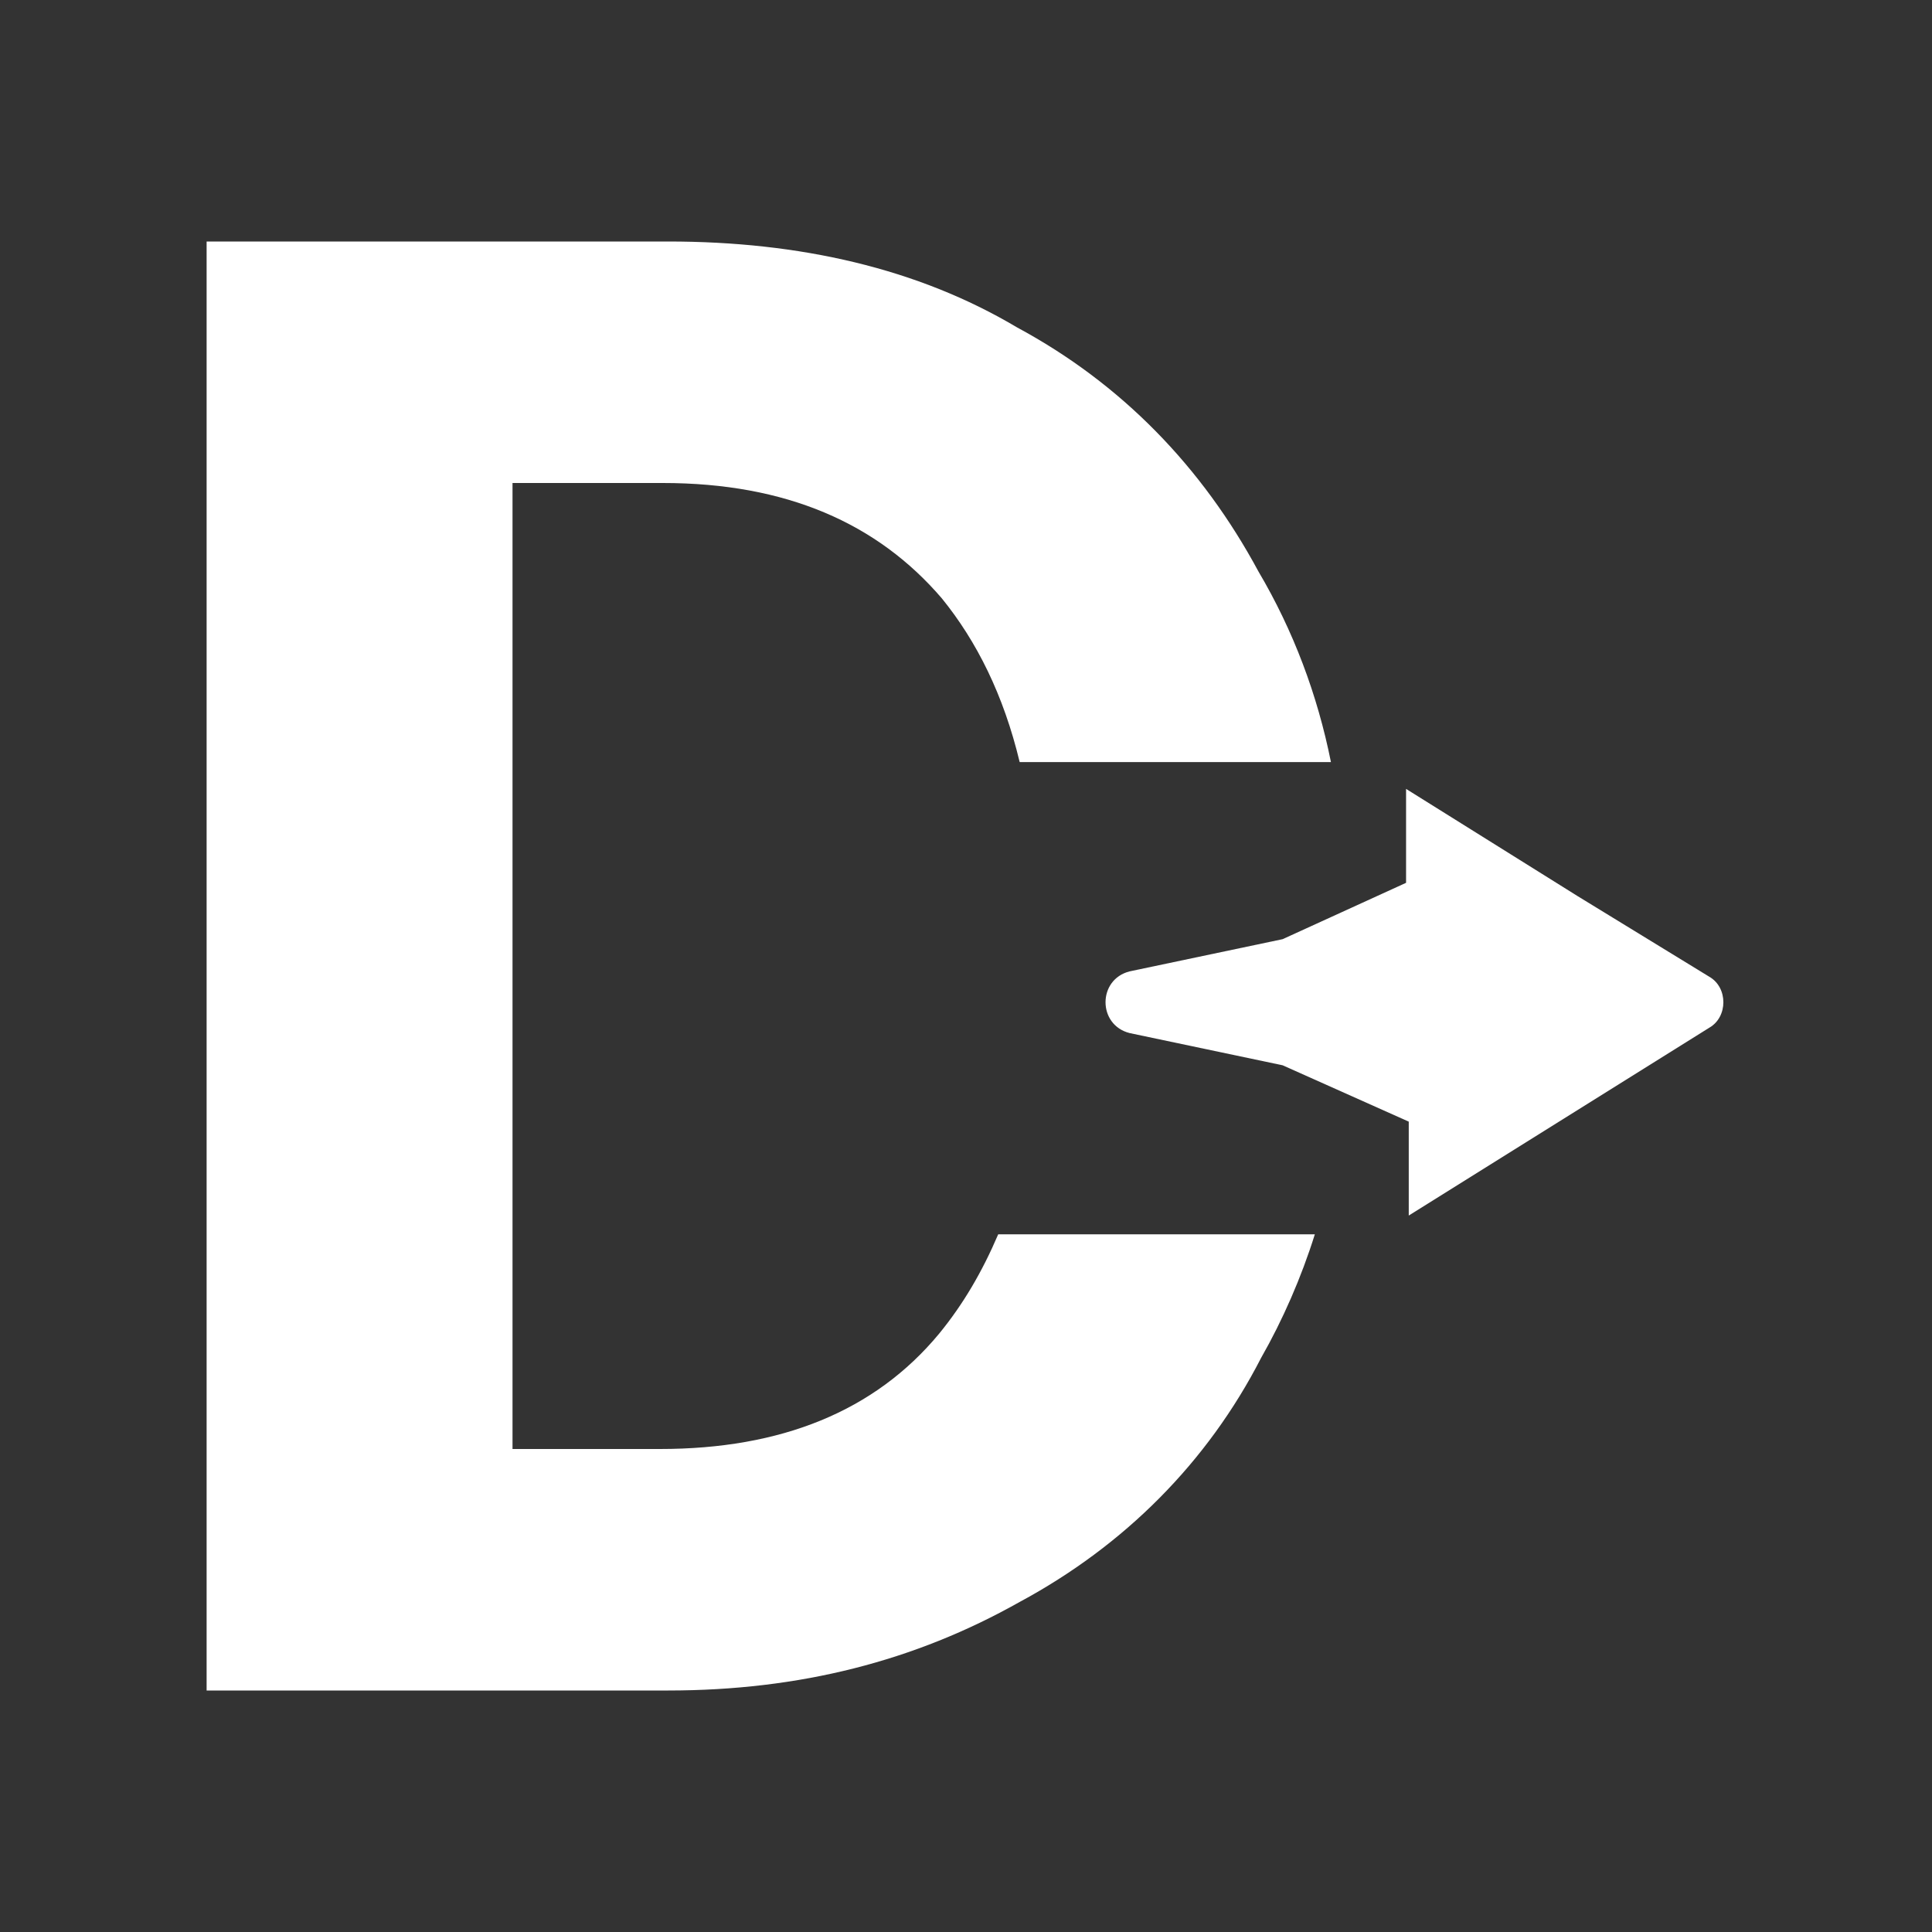
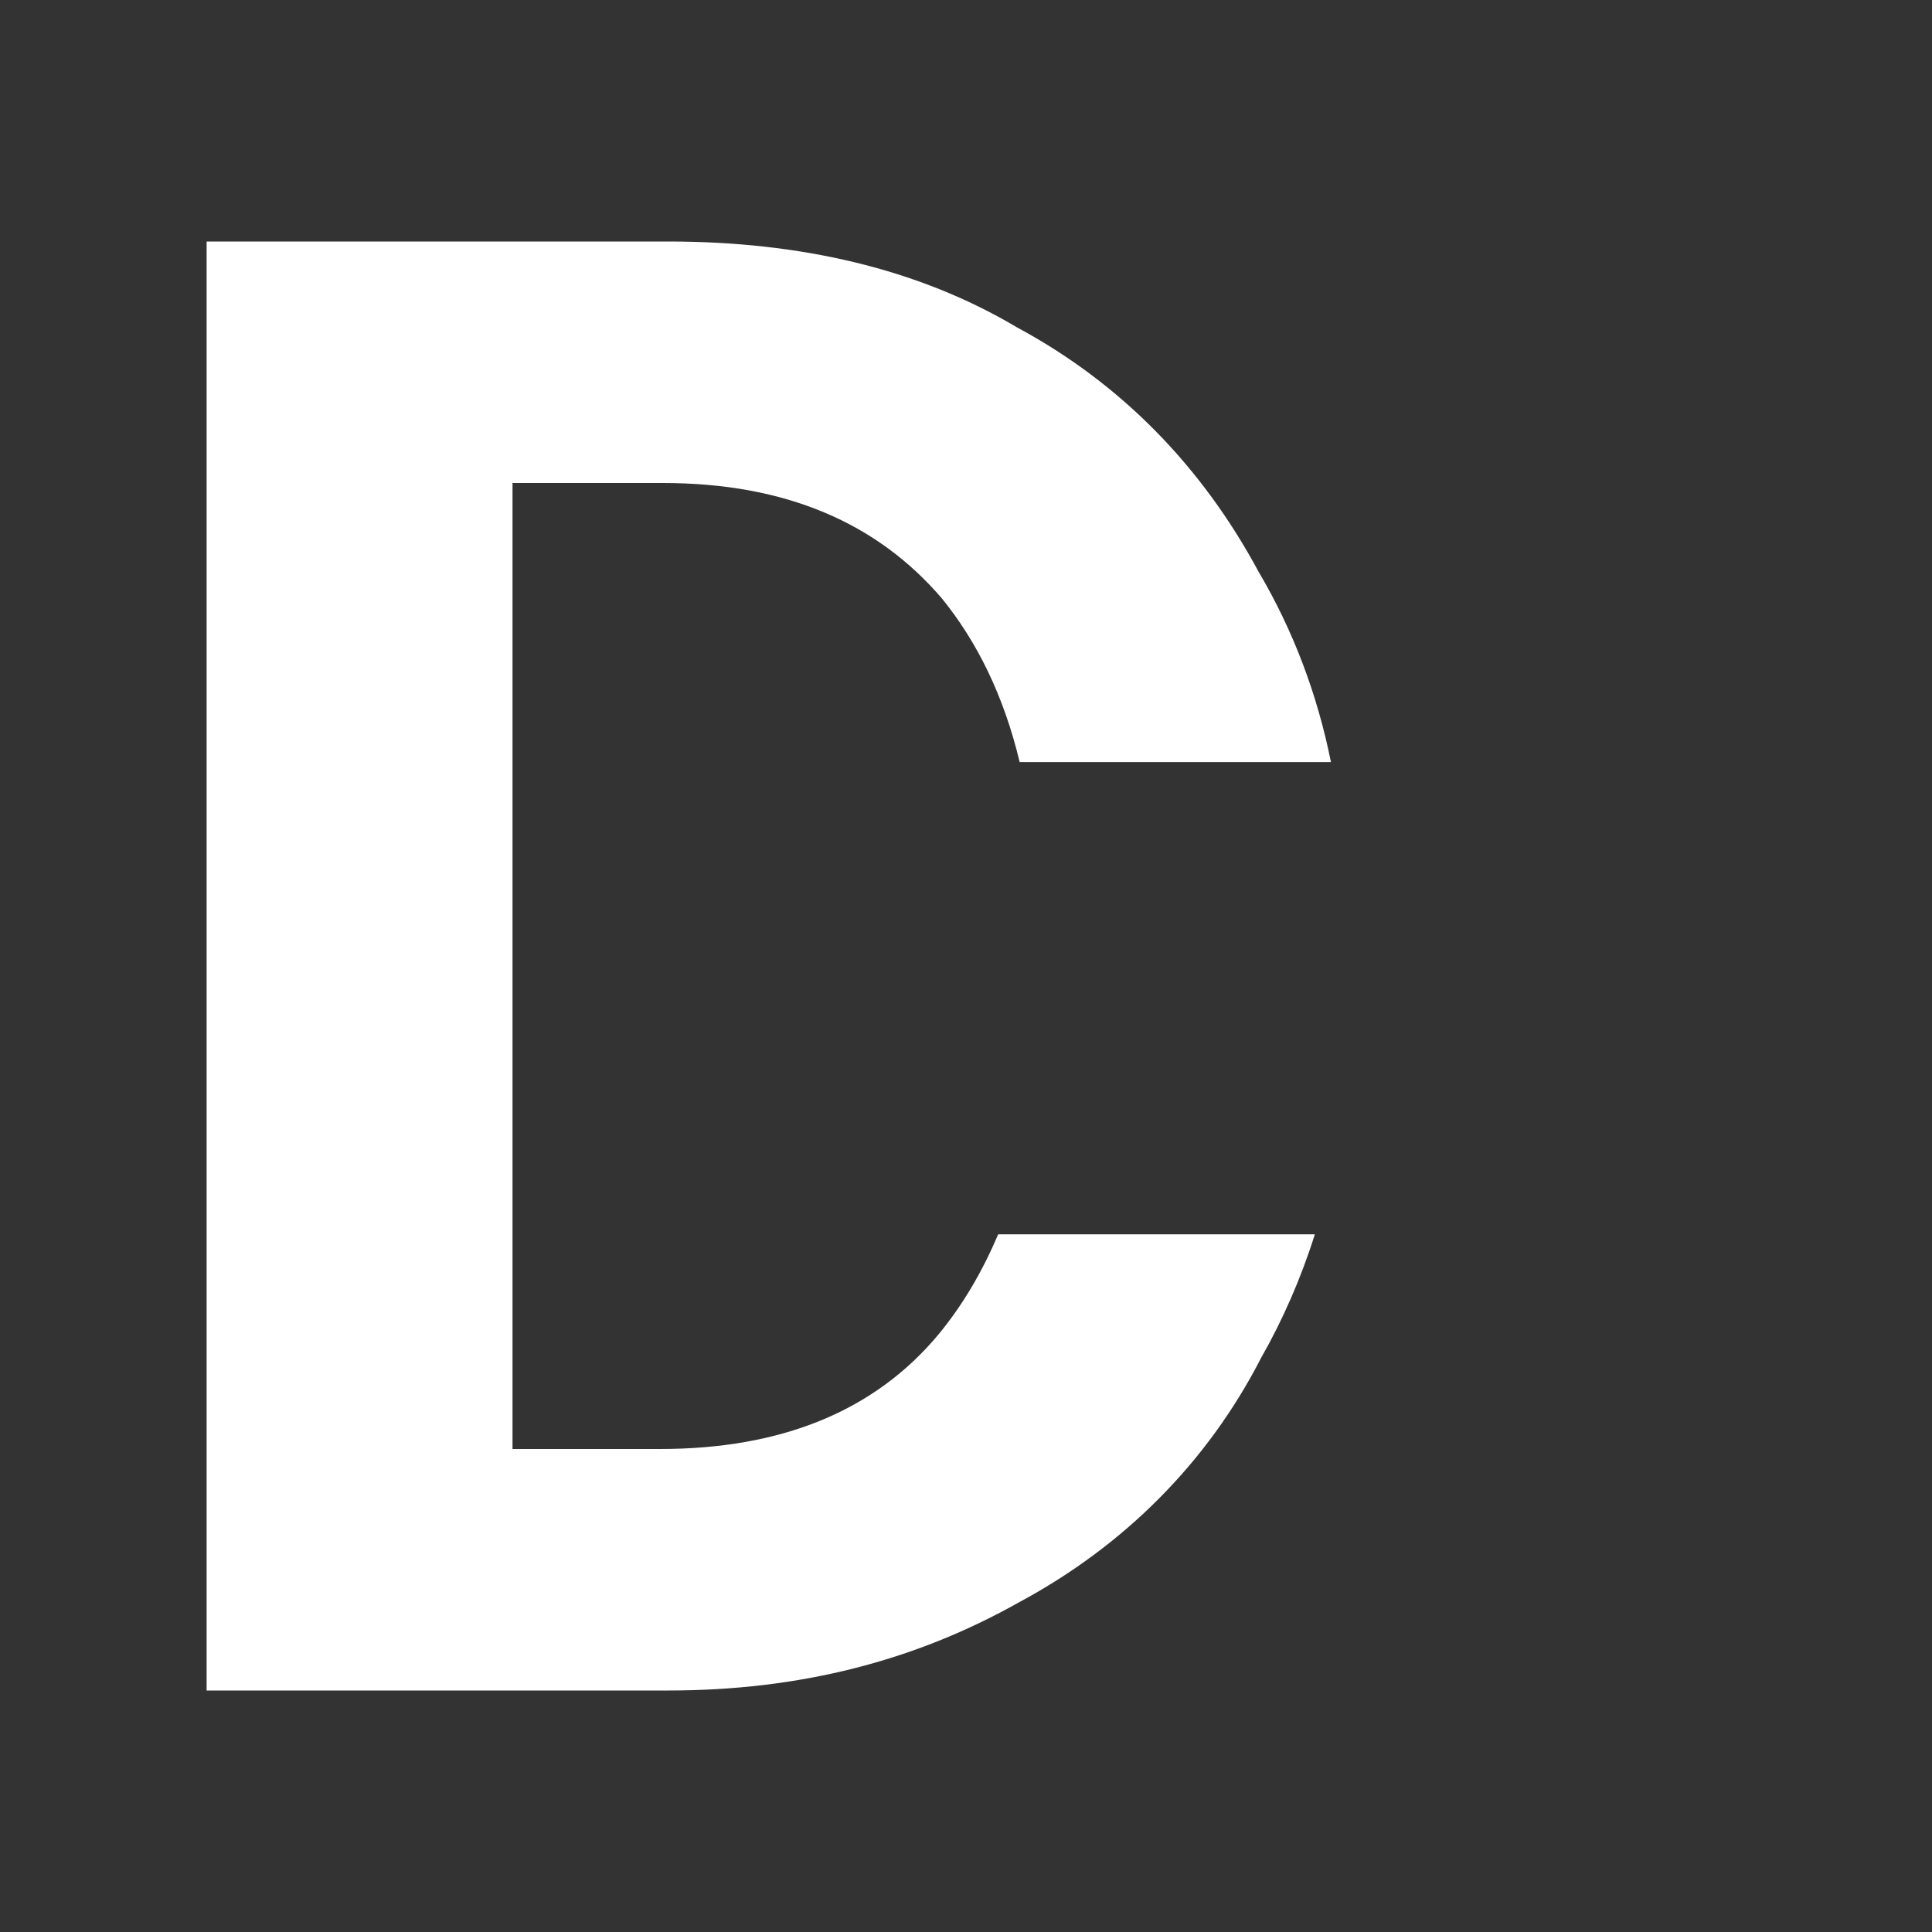
<svg xmlns="http://www.w3.org/2000/svg" version="1.1" id="Layer_1" x="0px" y="0px" viewBox="0 0 72 72" style="enable-background:new 0 0 72 72;" xml:space="preserve">
  <rect x="0" y="0" width="72" height="72" fill="#333333" stroke="none" />
  <style type="text/css">
	.st0{fill:#FFFFFF;}
	.st1{fill-rule:evenodd;clip-rule:evenodd;fill:#FFFFFF;}
</style>
-   <path class="st0" d="M7.7,9v53.9V63h17.2c4.9,0,9.2-1.1,13.1-3.3c3.9-2.1,7-5.2,9-9.1c0.8-1.4,1.5-3,2-4.6H37.2  c-0.6,1.4-1.3,2.6-2.2,3.7c-2.4,2.9-5.9,4.3-10.4,4.3h-5.5V18h5.6c4.6,0,8,1.5,10.4,4.3c1.3,1.6,2.3,3.6,2.9,6.1h11.6  c-0.5-2.5-1.4-4.9-2.7-7.1c-2.1-3.9-5.1-7-9-9.1C34.2,10,29.8,9,24.9,9H7.7z" />
-   <path class="st1" d="M47.8,35l-5.7,1.2c-1.2,0.3-1.2,2,0,2.3l5.7,1.2l4.7,2.1l0,3.5l6.4-4l4.8-3c0.7-0.4,0.7-1.5,0-1.9l-4.9-3  l-6.4-4l0,3.5L47.8,35z" />
+   <path class="st0" d="M7.7,9V63h17.2c4.9,0,9.2-1.1,13.1-3.3c3.9-2.1,7-5.2,9-9.1c0.8-1.4,1.5-3,2-4.6H37.2  c-0.6,1.4-1.3,2.6-2.2,3.7c-2.4,2.9-5.9,4.3-10.4,4.3h-5.5V18h5.6c4.6,0,8,1.5,10.4,4.3c1.3,1.6,2.3,3.6,2.9,6.1h11.6  c-0.5-2.5-1.4-4.9-2.7-7.1c-2.1-3.9-5.1-7-9-9.1C34.2,10,29.8,9,24.9,9H7.7z" />
</svg>